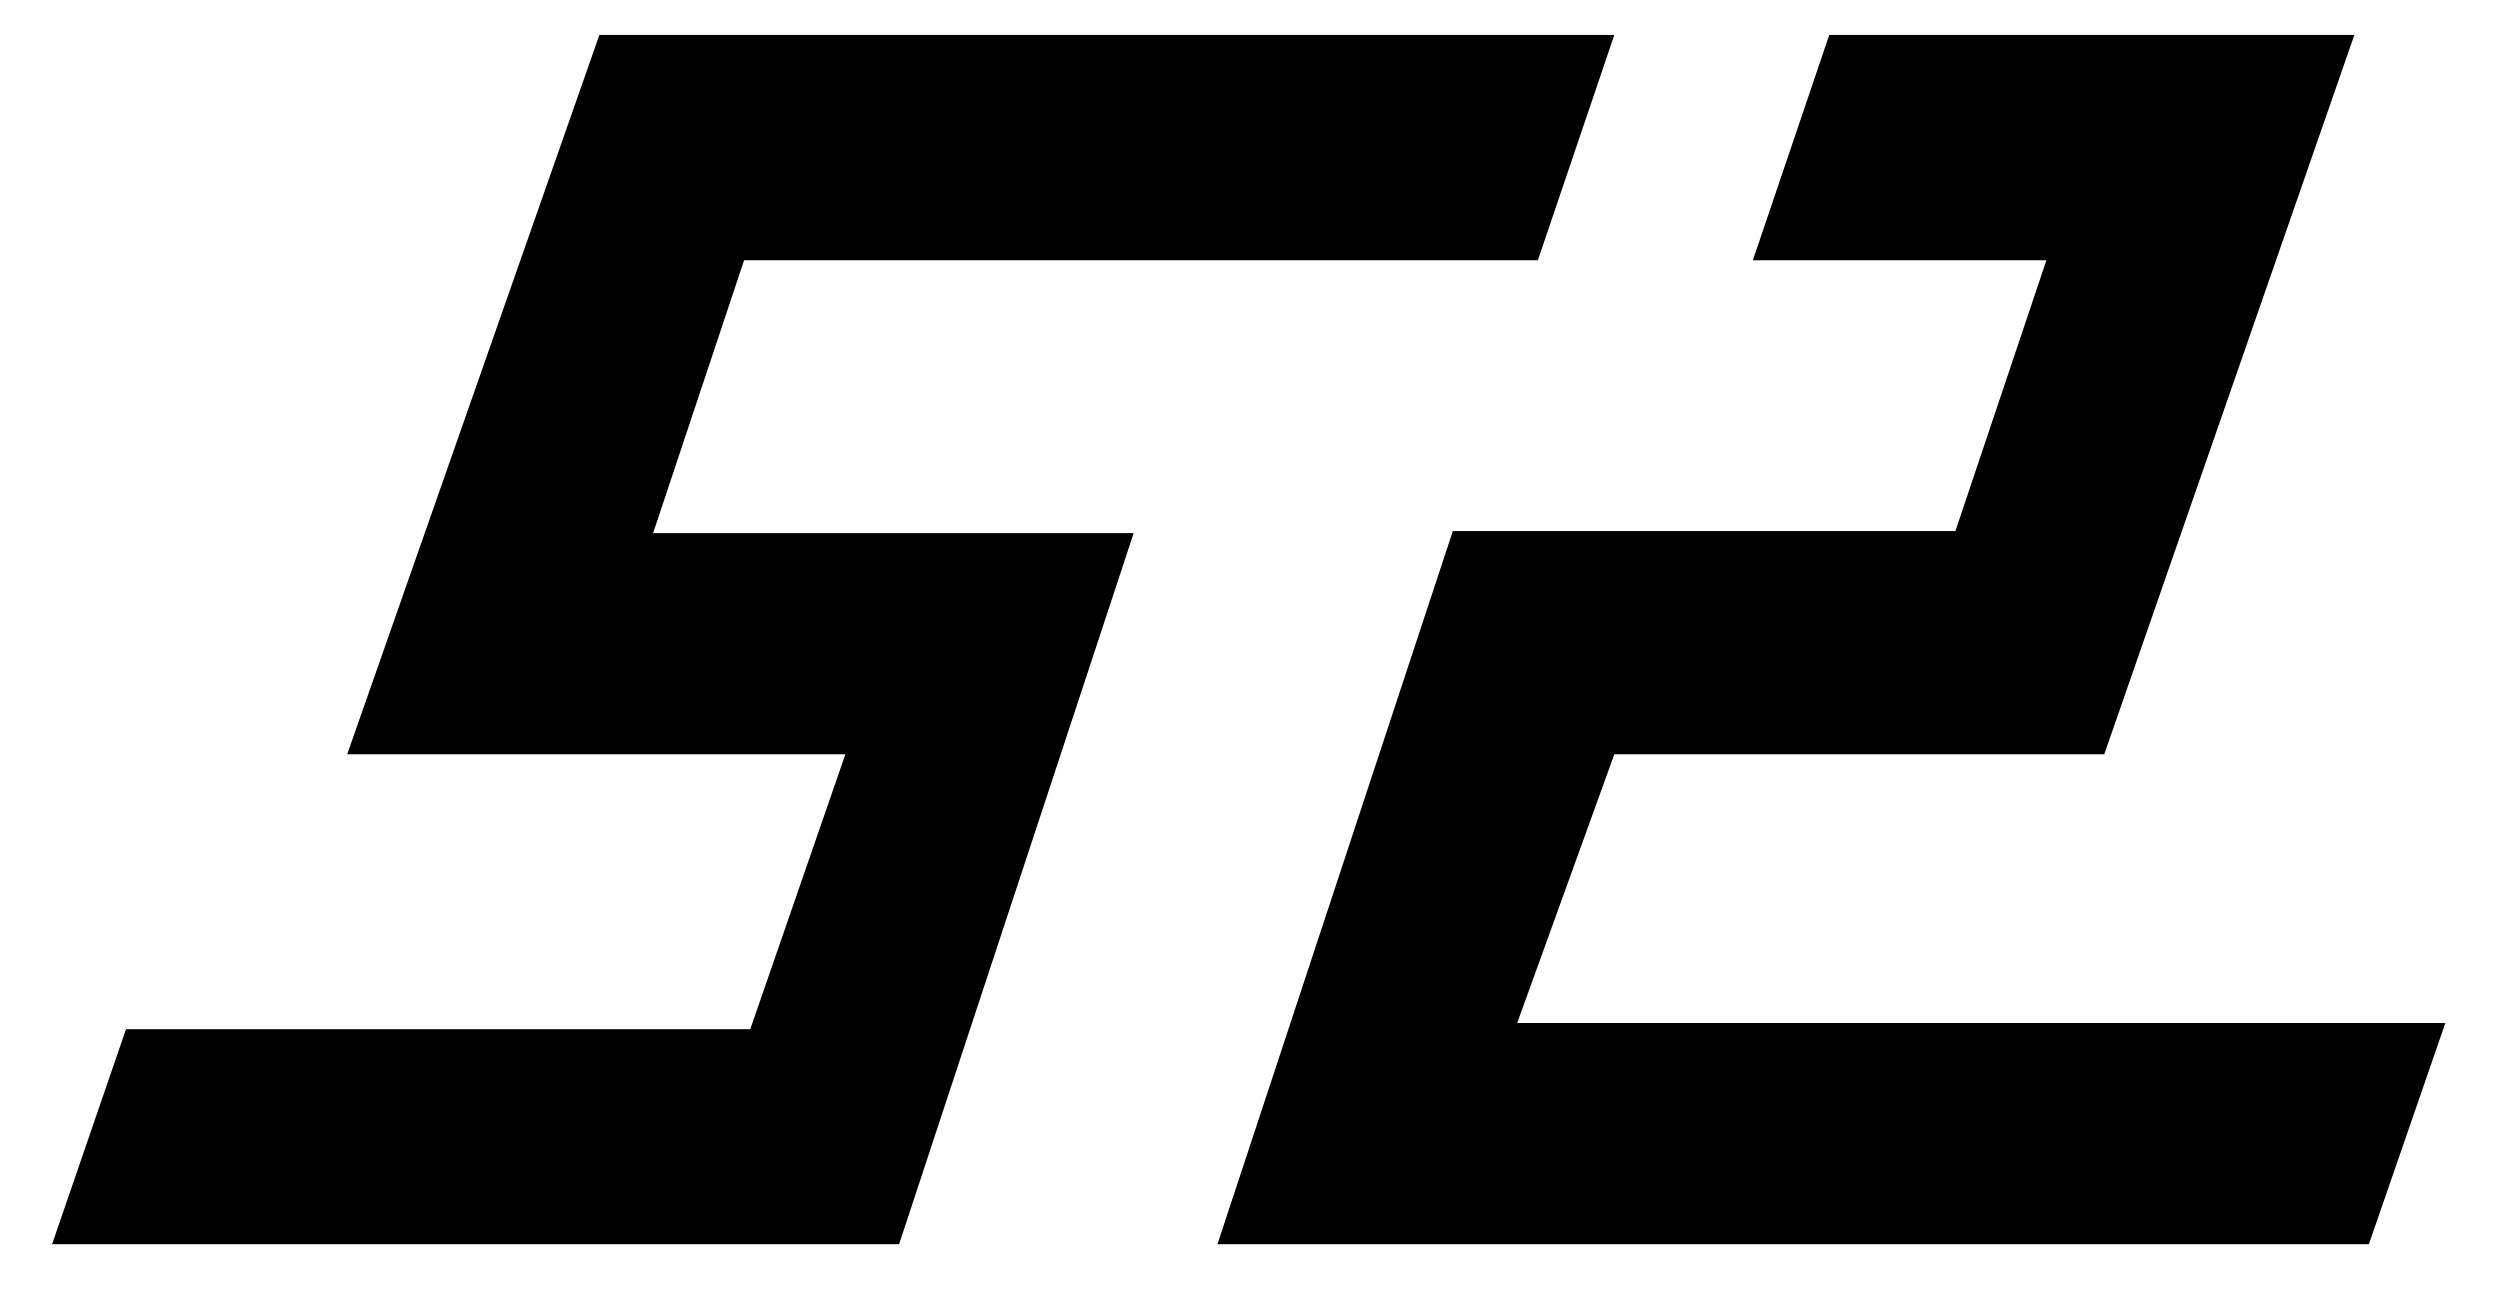
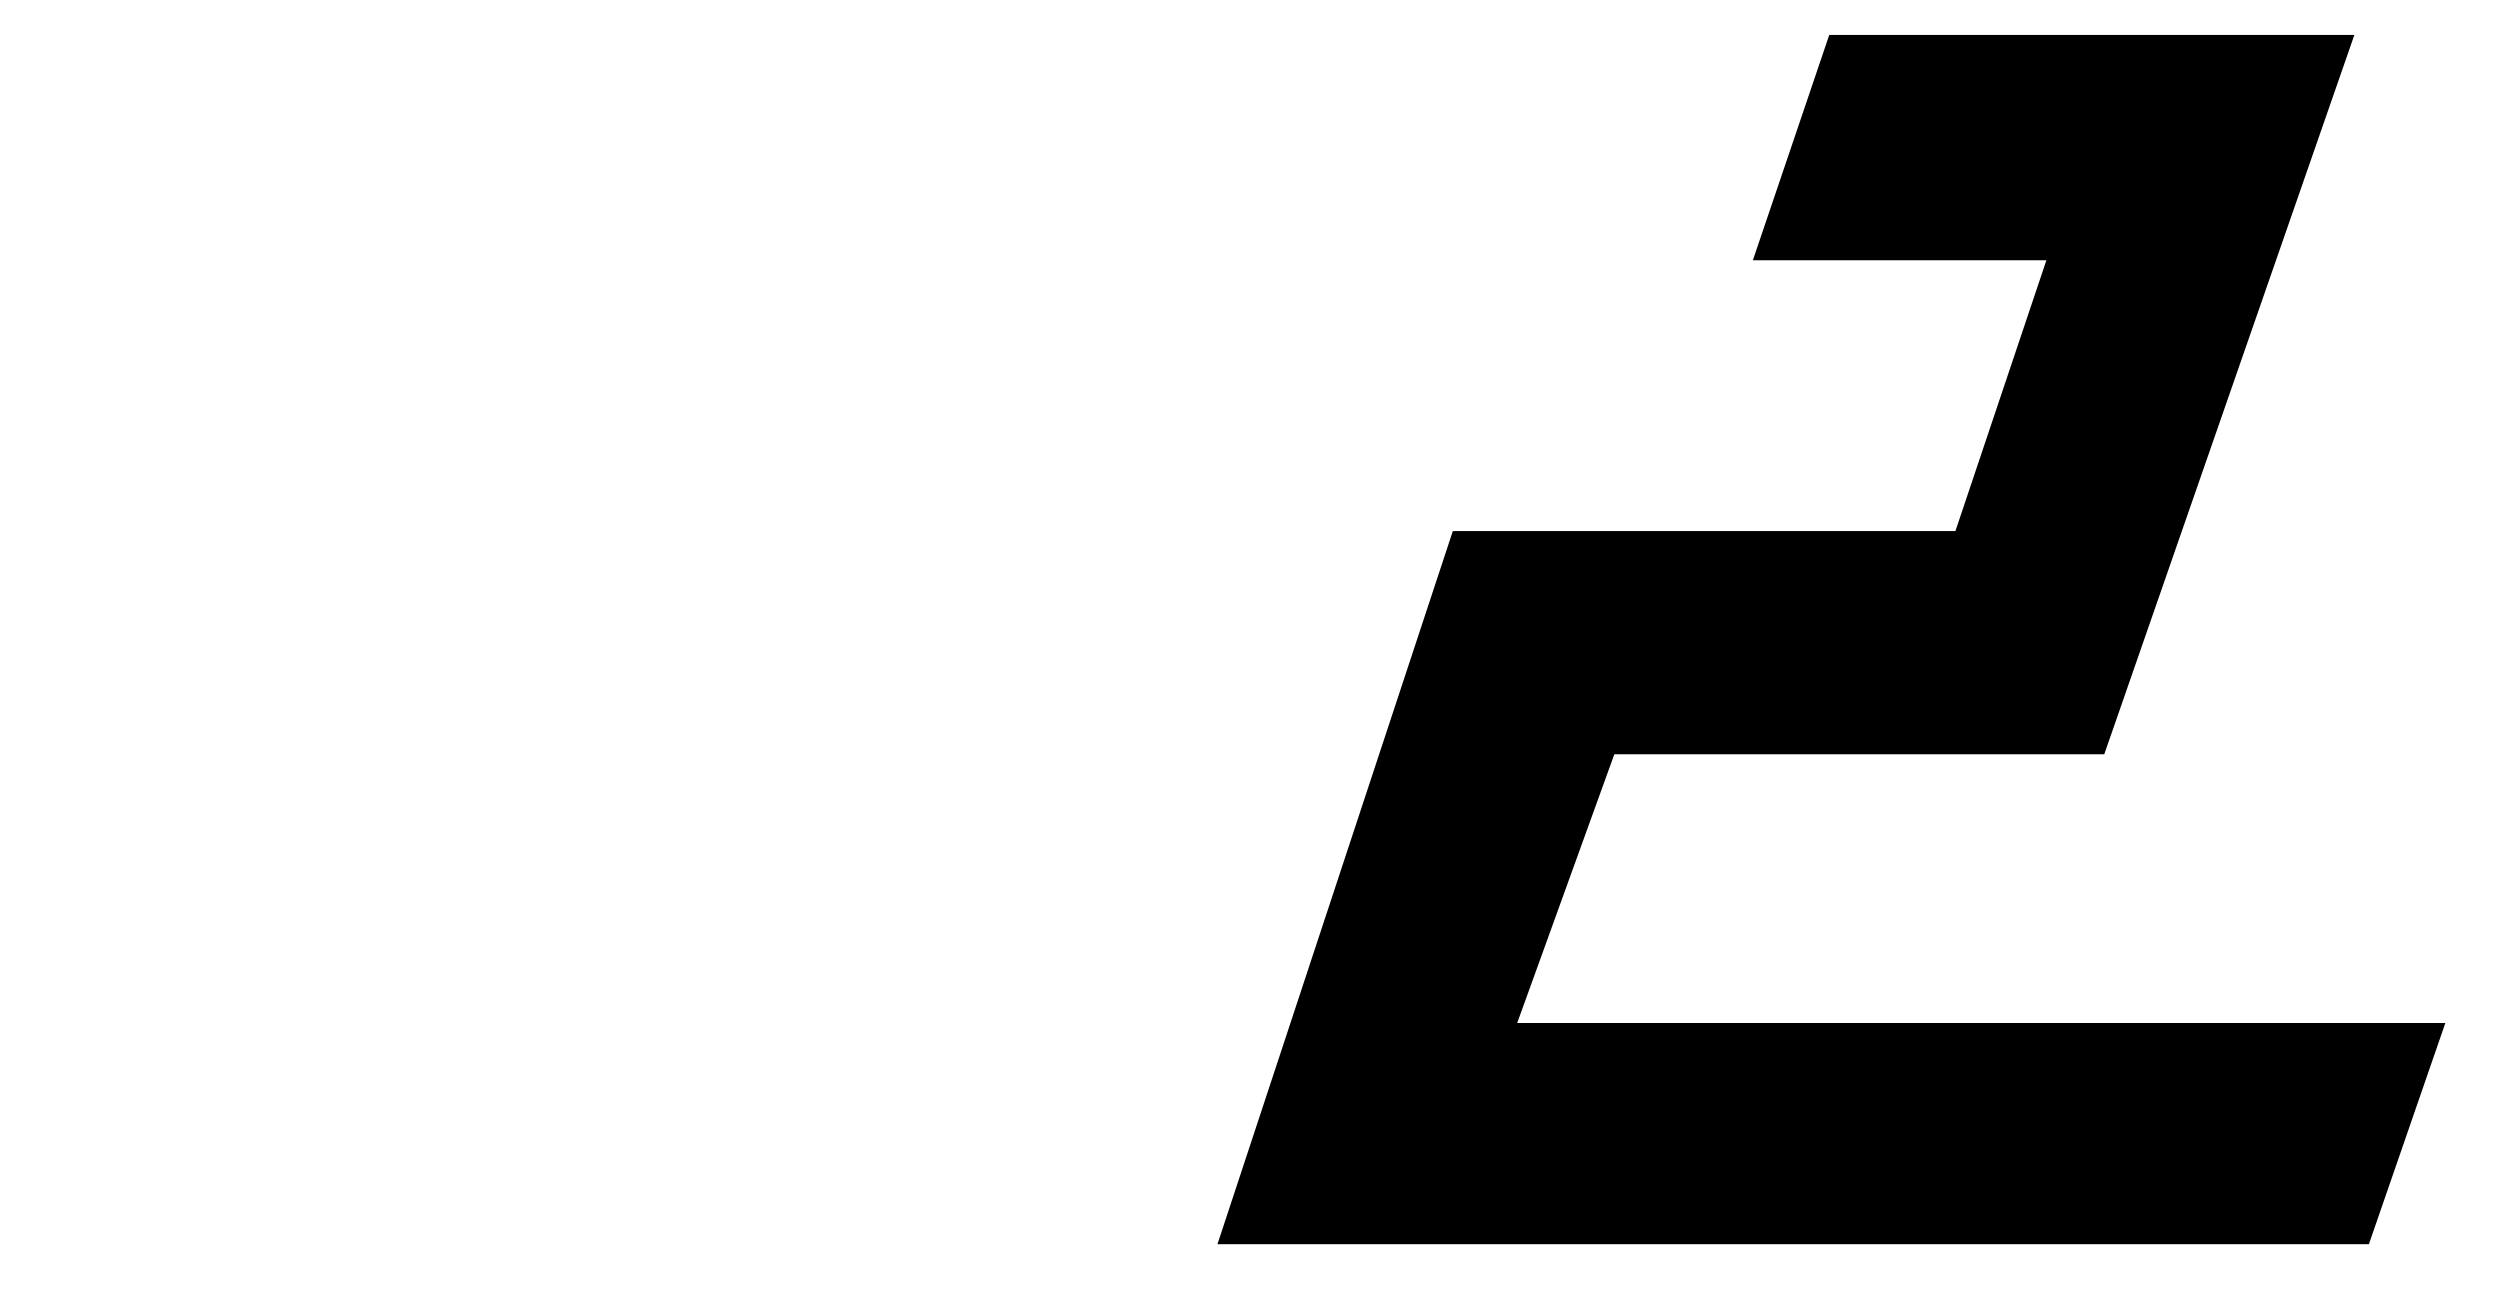
<svg xmlns="http://www.w3.org/2000/svg" id="Capa_1" viewBox="0 0 458.38 238.81">
-   <polygon points="295.99 6.4 281.97 47.72 136.43 47.72 119.75 97.75 207.86 97.75 164.85 228.13 9.55 228.13 23.1 188.71 137.56 188.71 155 138.3 63.66 138.3 109.9 6.4 295.99 6.4" />
  <polygon points="335.4 6.4 431.68 6.4 385.82 138.3 295.99 138.3 278.18 187.57 448.36 187.57 434.34 228.13 223.22 228.13 266.38 97.37 358.53 97.37 375.21 47.72 321.39 47.72 335.4 6.4" />
</svg>